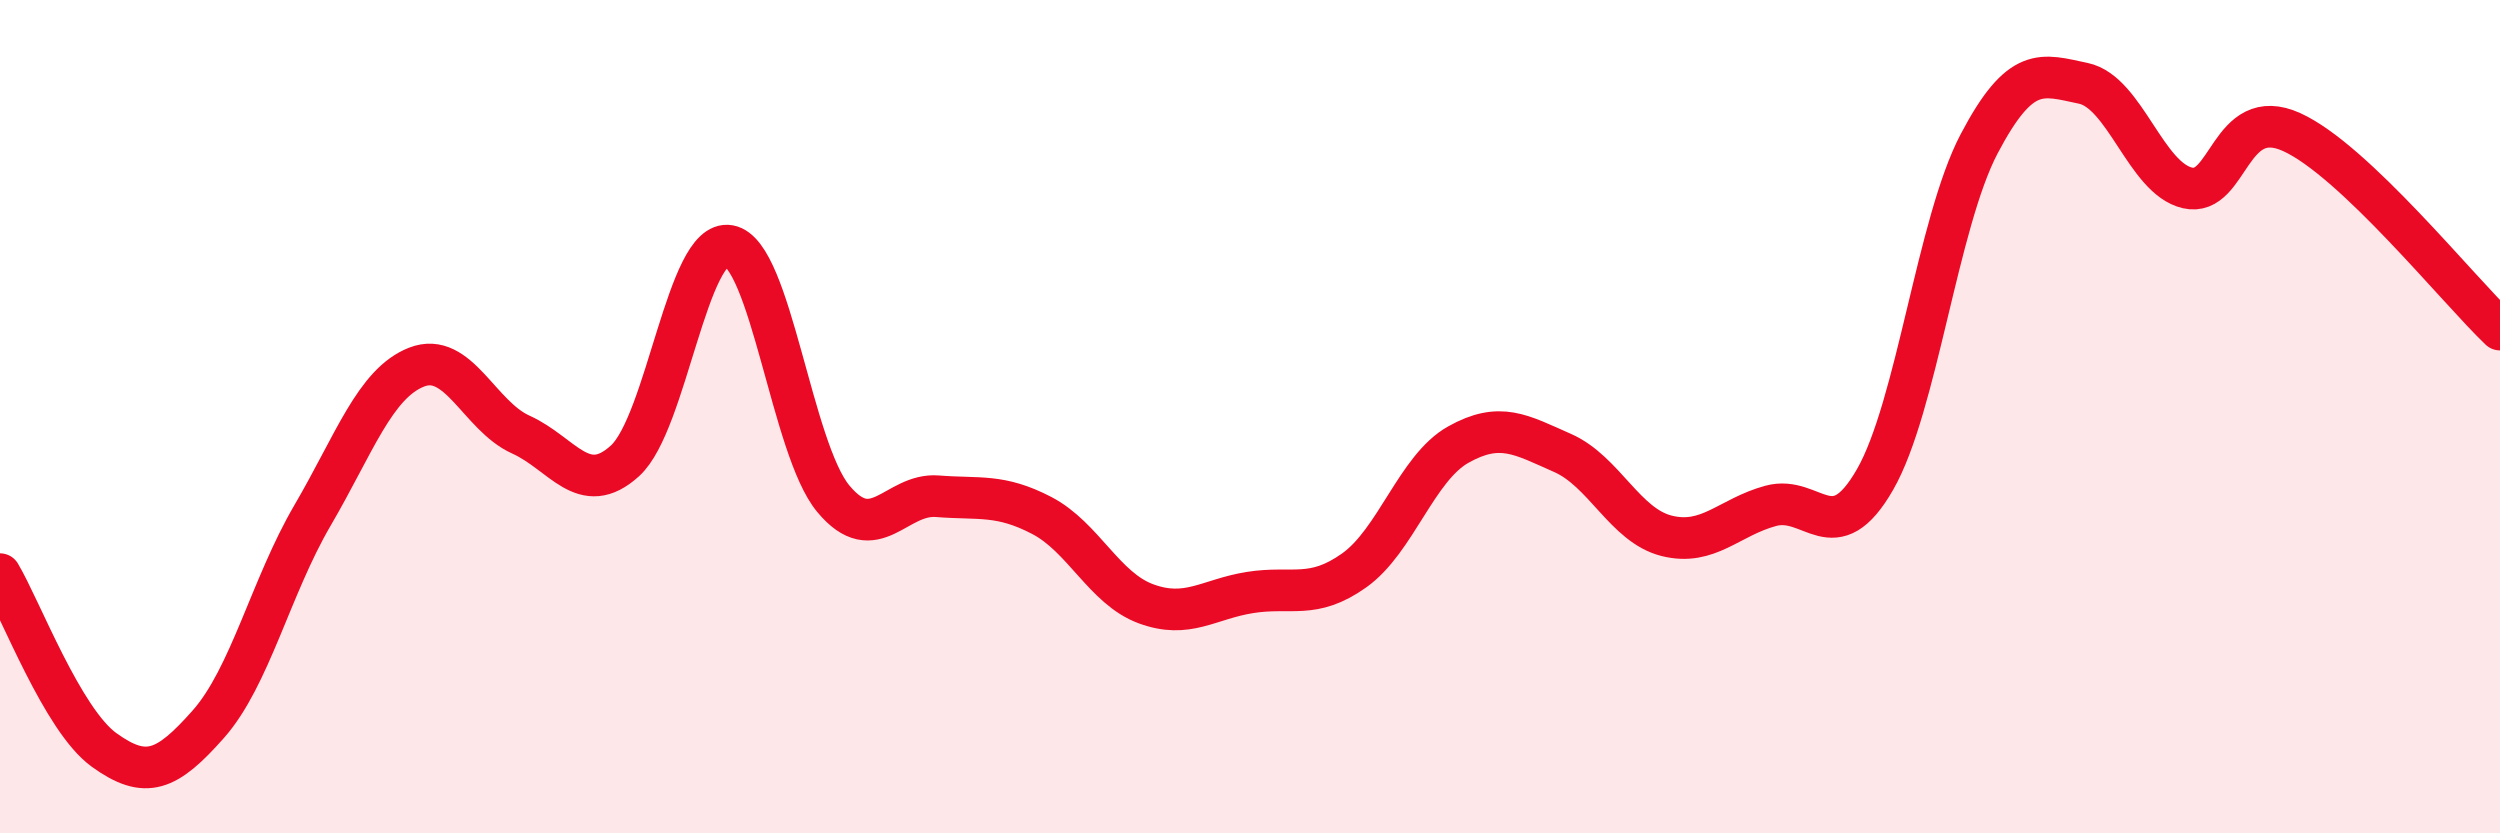
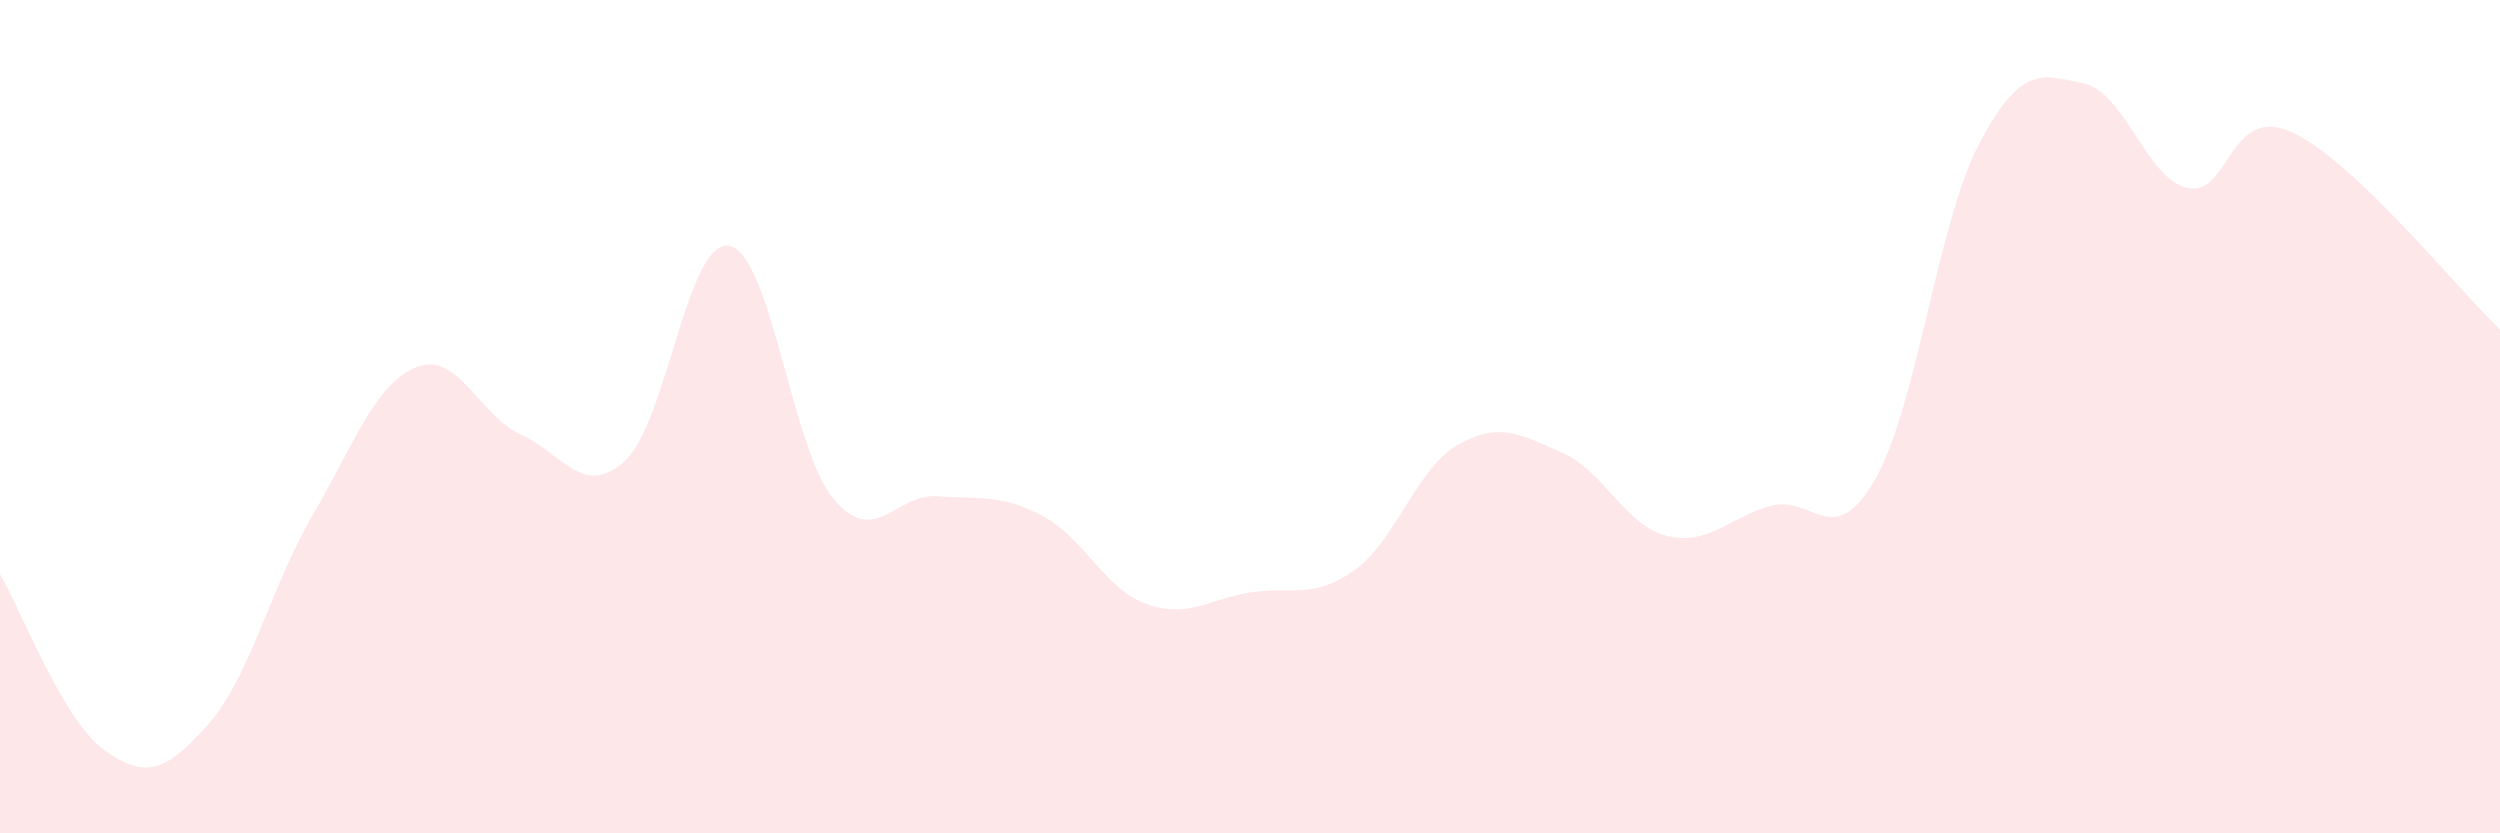
<svg xmlns="http://www.w3.org/2000/svg" width="60" height="20" viewBox="0 0 60 20">
  <path d="M 0,13.78 C 0.5,14.62 1.5,17.28 2.5,18 C 3.5,18.72 4,18.51 5,17.38 C 6,16.25 6.5,14.08 7.5,12.37 C 8.5,10.66 9,9.2 10,8.81 C 11,8.42 11.5,9.98 12.5,10.43 C 13.5,10.88 14,11.97 15,11.06 C 16,10.15 16.5,5.72 17.5,5.9 C 18.5,6.08 19,10.77 20,11.97 C 21,13.17 21.5,11.83 22.5,11.91 C 23.5,11.99 24,11.85 25,12.37 C 26,12.89 26.5,14.12 27.5,14.49 C 28.5,14.86 29,14.38 30,14.22 C 31,14.06 31.5,14.4 32.5,13.69 C 33.5,12.98 34,11.23 35,10.67 C 36,10.11 36.5,10.43 37.5,10.87 C 38.5,11.31 39,12.61 40,12.86 C 41,13.11 41.5,12.41 42.5,12.14 C 43.5,11.87 44,13.25 45,11.51 C 46,9.77 46.5,5.35 47.5,3.45 C 48.5,1.55 49,1.79 50,2 C 51,2.21 51.5,4.28 52.5,4.51 C 53.5,4.74 53.5,2.49 55,3.17 C 56.5,3.85 59,6.96 60,7.91L60 20L0 20Z" fill="#EB0A25" opacity="0.1" stroke-linecap="round" stroke-linejoin="round" />
-   <path d="M 0,13.78 C 0.5,14.62 1.5,17.28 2.5,18 C 3.5,18.72 4,18.51 5,17.38 C 6,16.25 6.5,14.08 7.5,12.37 C 8.5,10.66 9,9.2 10,8.81 C 11,8.42 11.5,9.98 12.5,10.43 C 13.5,10.88 14,11.97 15,11.06 C 16,10.15 16.5,5.72 17.5,5.9 C 18.5,6.08 19,10.77 20,11.97 C 21,13.17 21.5,11.83 22.5,11.91 C 23.5,11.99 24,11.85 25,12.37 C 26,12.89 26.5,14.12 27.5,14.49 C 28.5,14.86 29,14.38 30,14.22 C 31,14.06 31.5,14.4 32.5,13.69 C 33.5,12.98 34,11.23 35,10.67 C 36,10.11 36.5,10.43 37.5,10.87 C 38.5,11.31 39,12.61 40,12.86 C 41,13.11 41.5,12.41 42.5,12.14 C 43.5,11.87 44,13.25 45,11.51 C 46,9.77 46.5,5.35 47.5,3.45 C 48.5,1.55 49,1.79 50,2 C 51,2.21 51.5,4.28 52.5,4.51 C 53.5,4.74 53.5,2.49 55,3.17 C 56.5,3.85 59,6.96 60,7.91" stroke="#EB0A25" stroke-width="1" fill="none" stroke-linecap="round" stroke-linejoin="round" />
</svg>